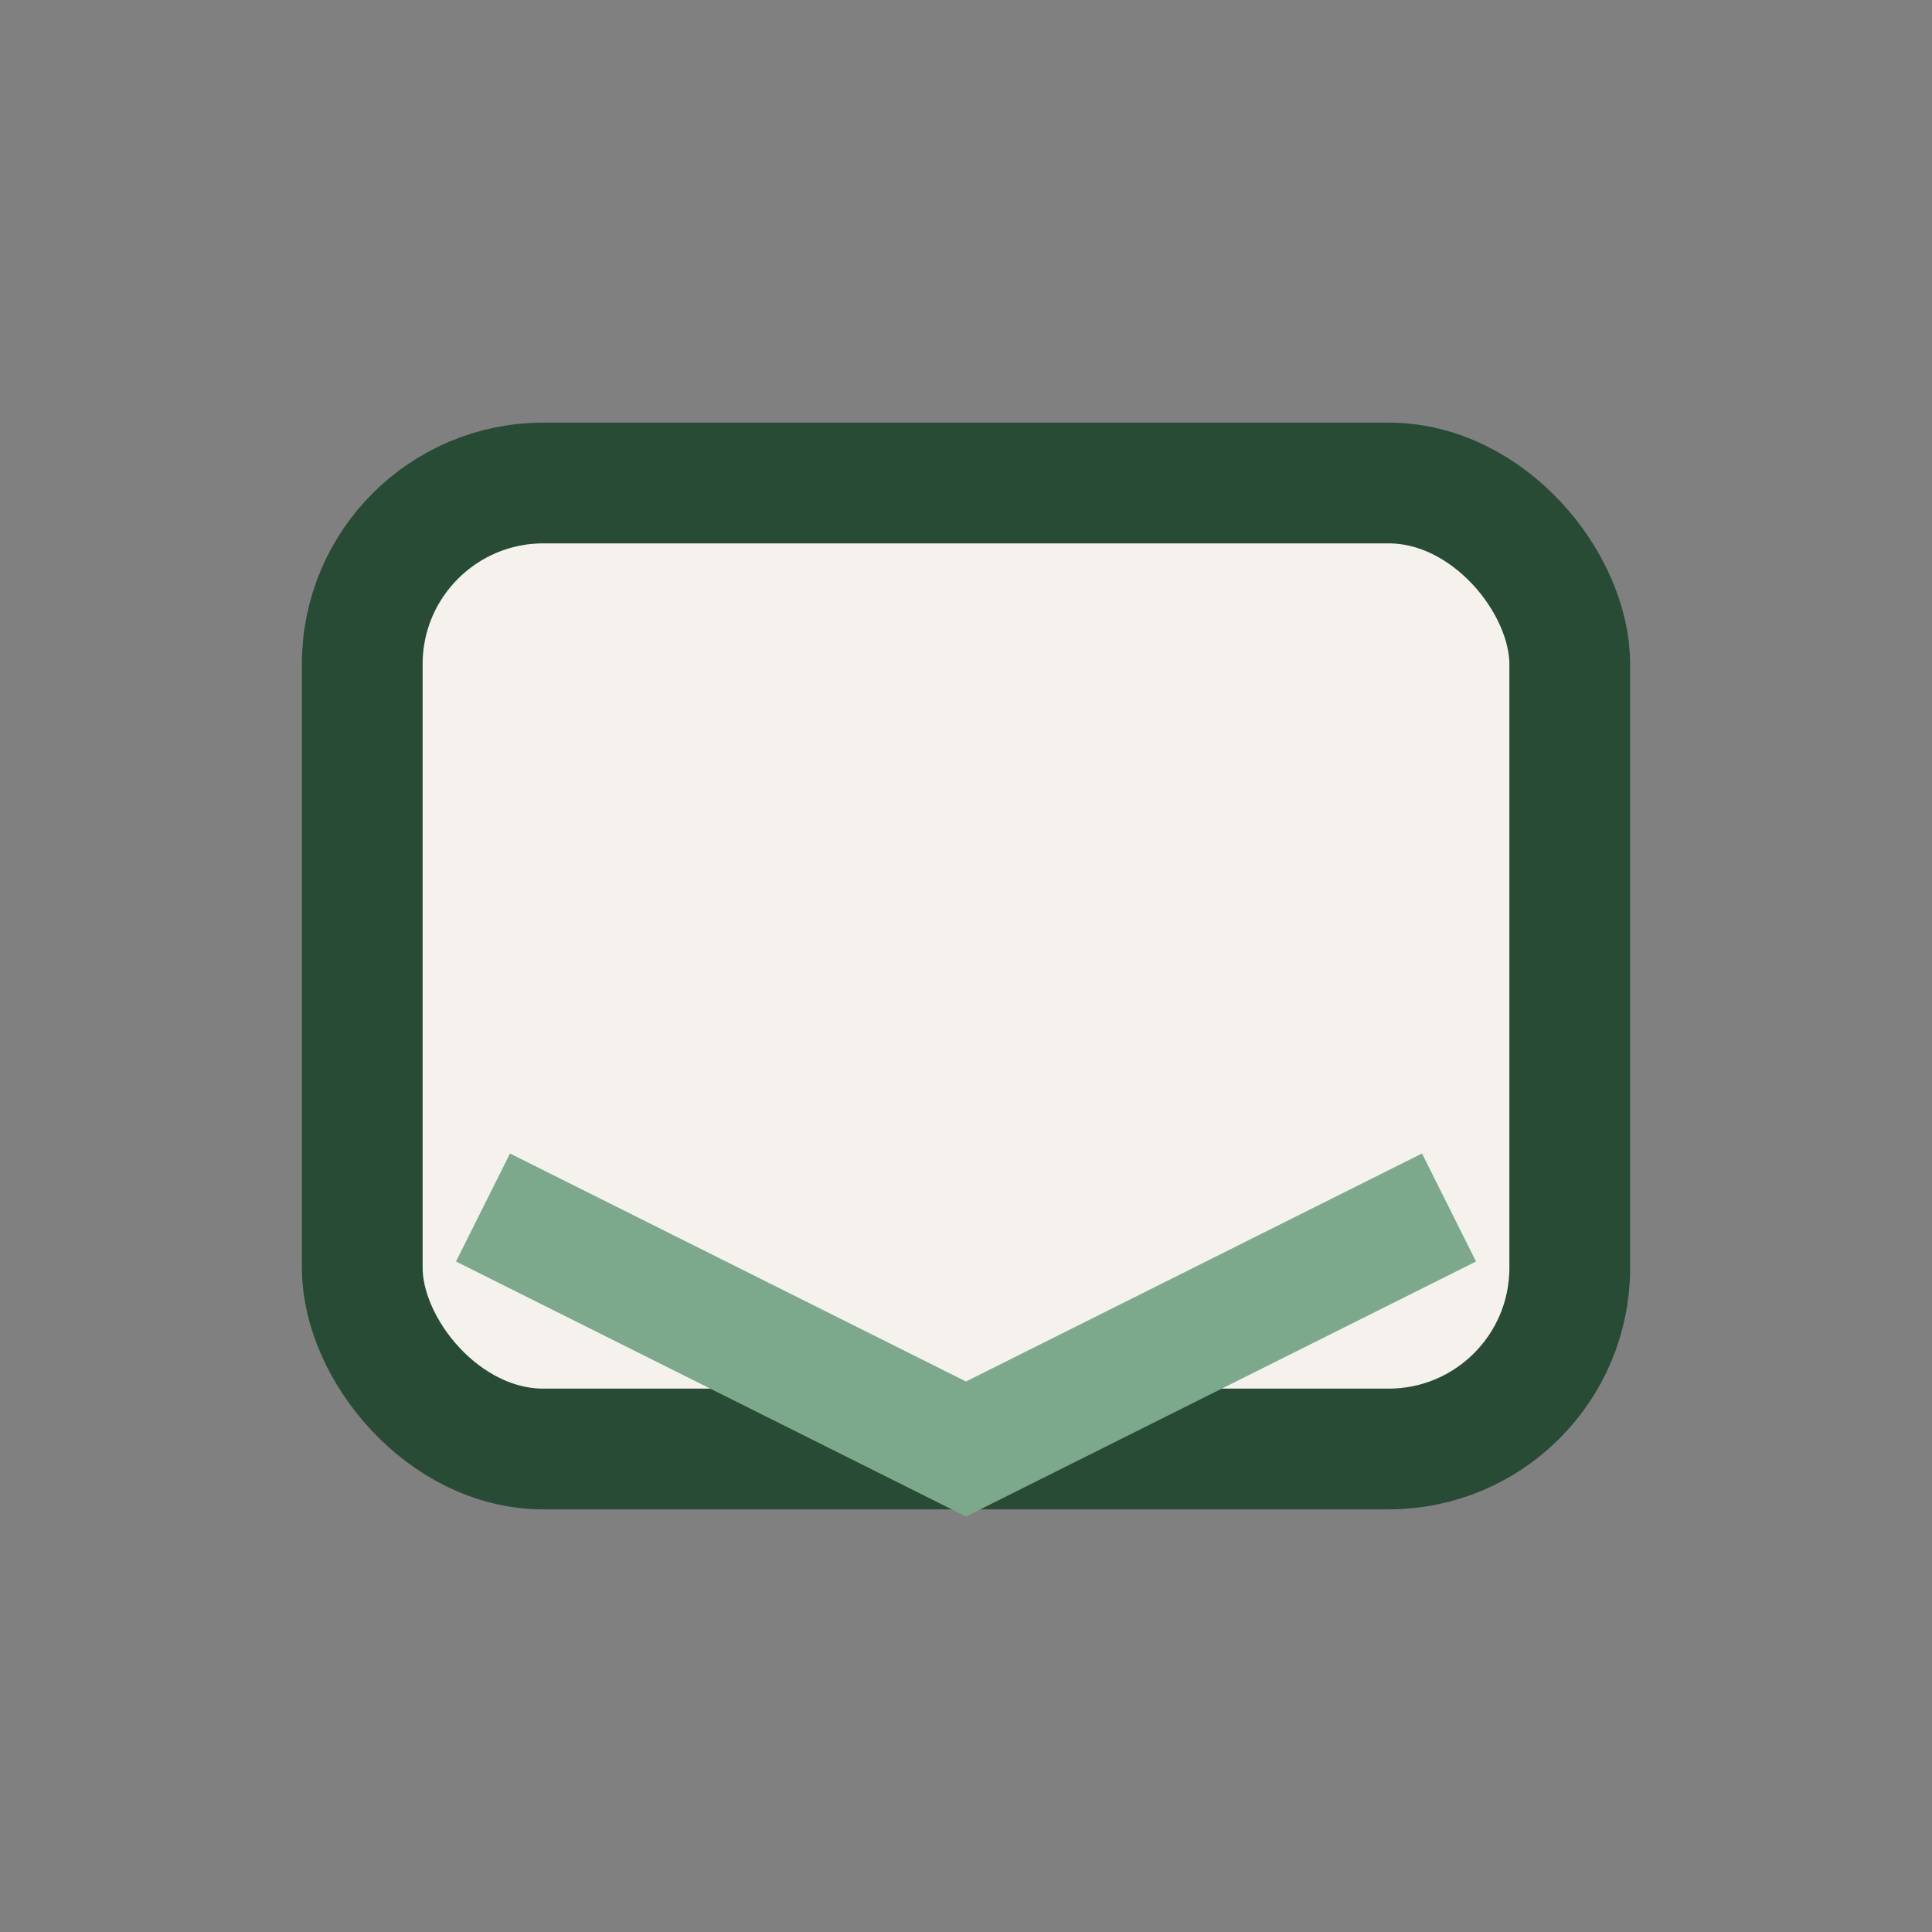
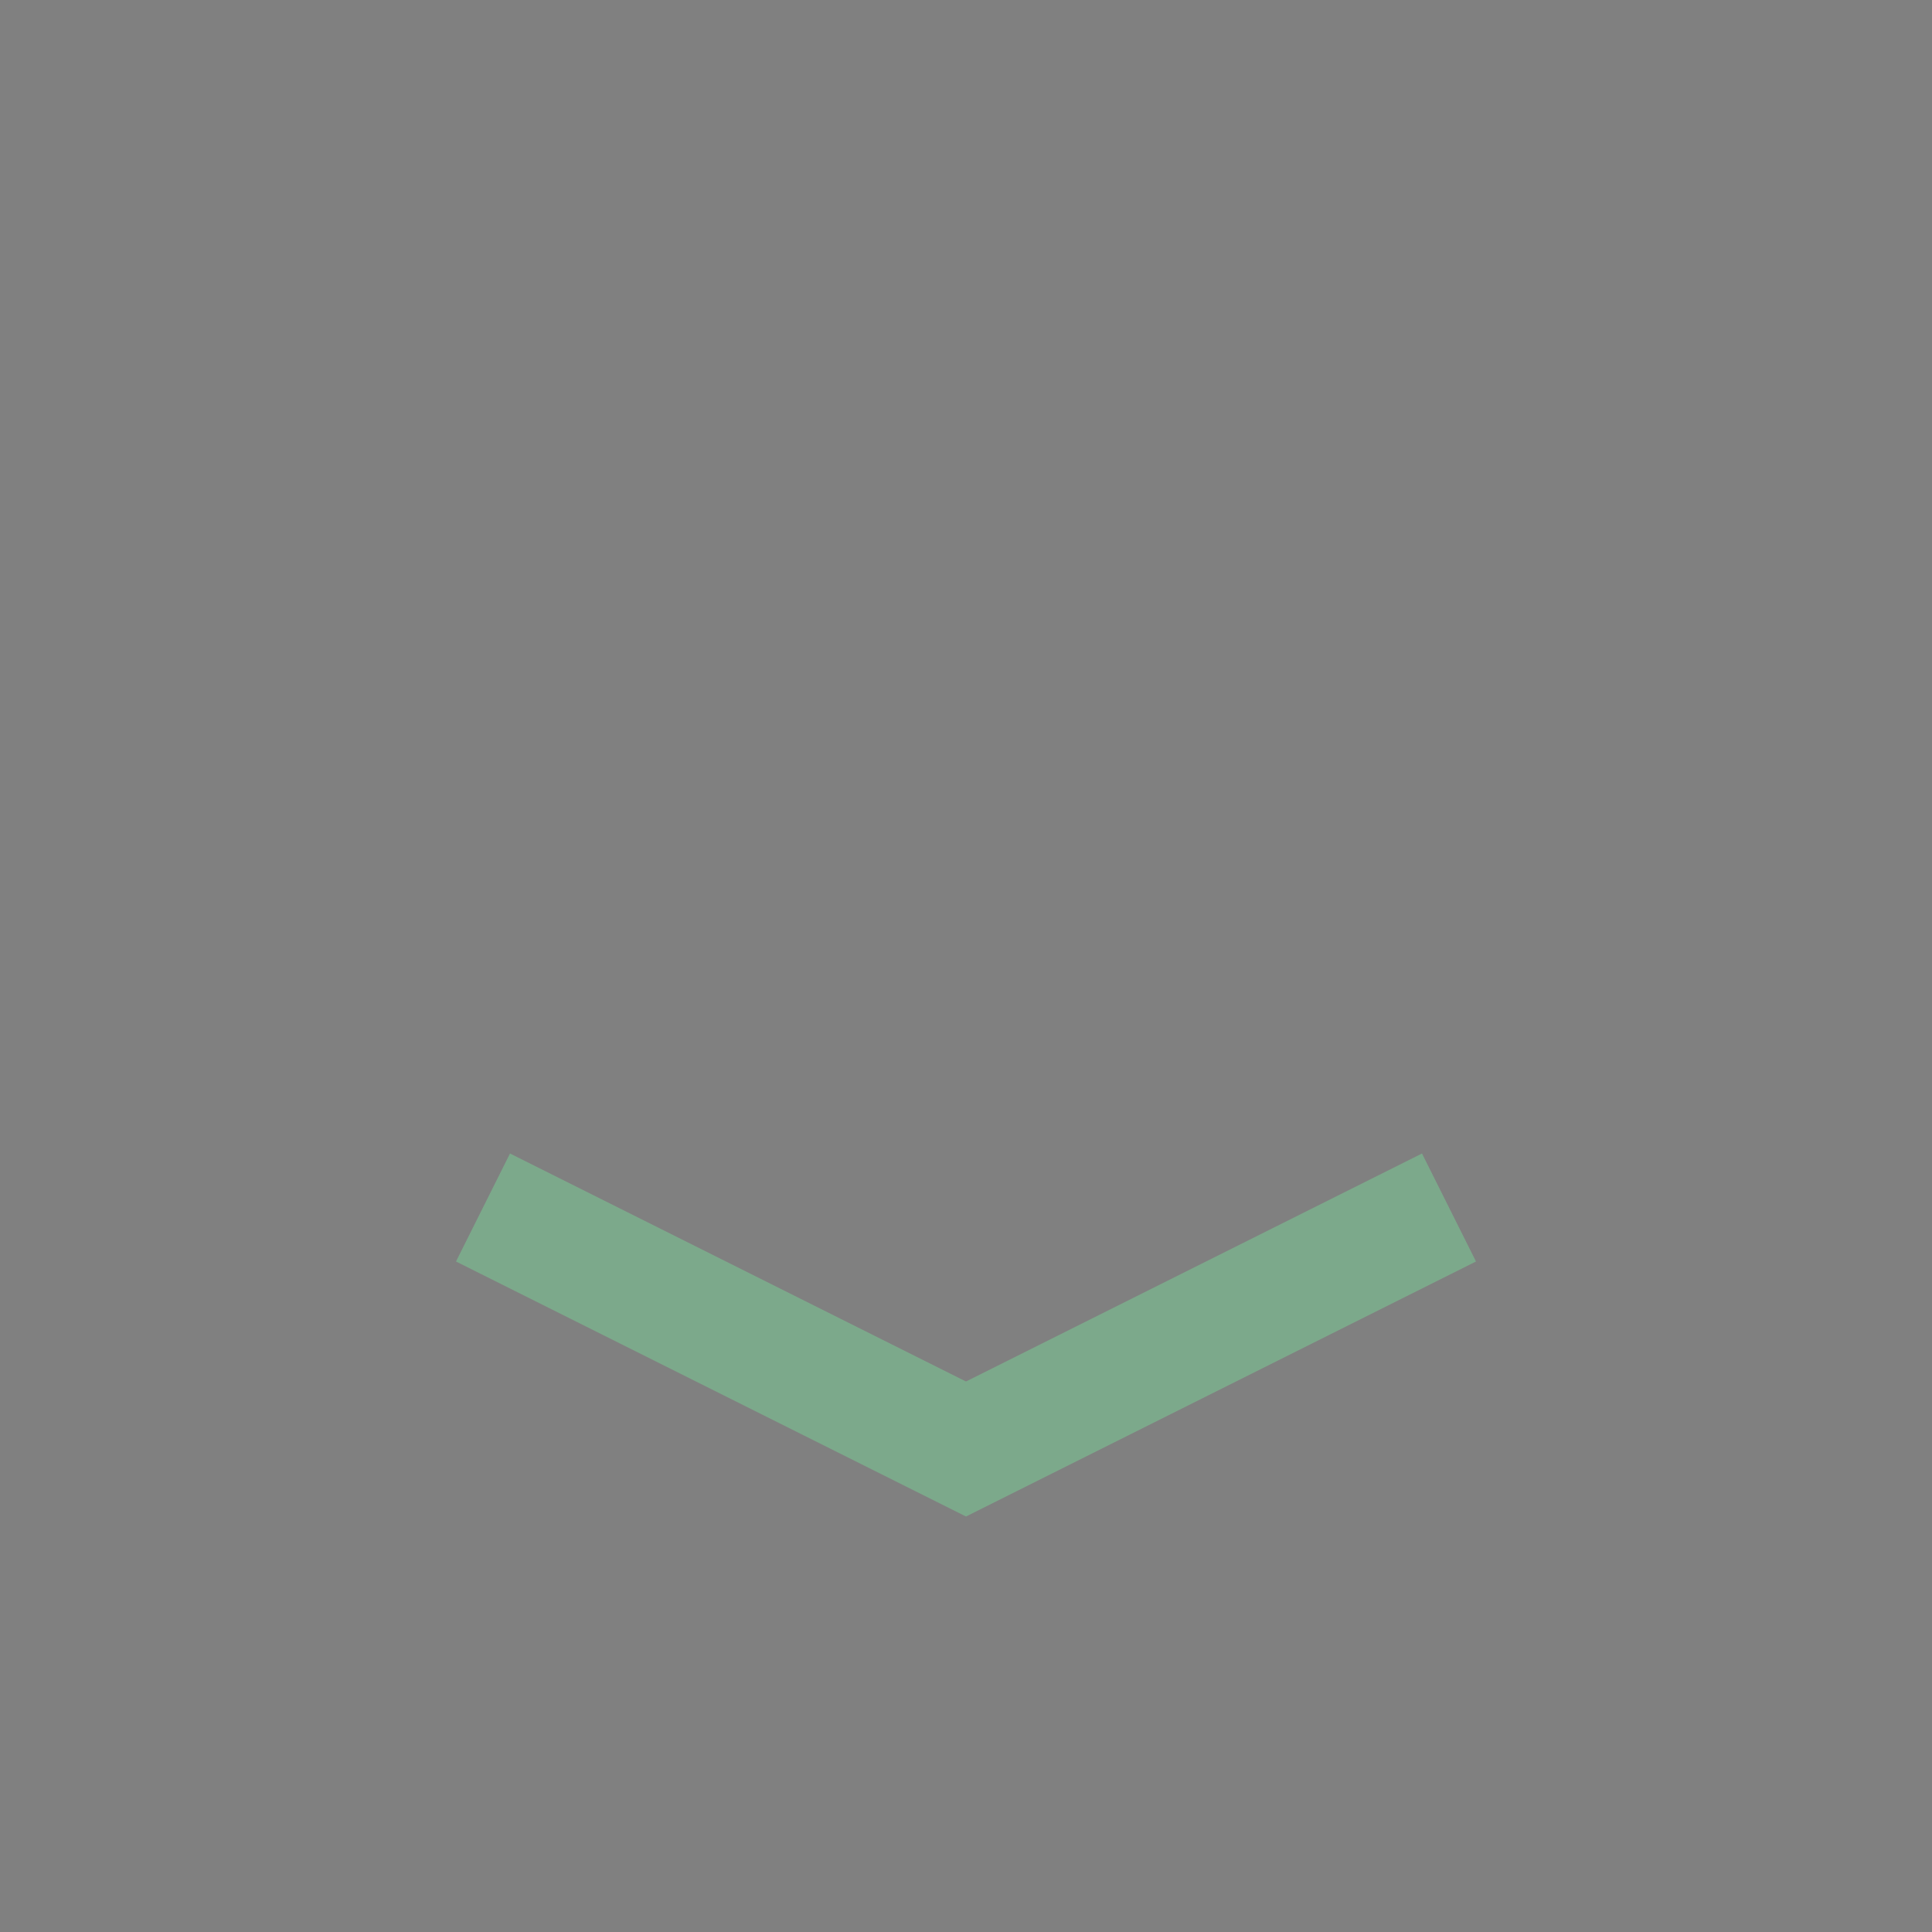
<svg xmlns="http://www.w3.org/2000/svg" width="32" height="32" viewBox="0 0 32 32">
  <rect x="0" y="0" width="32" height="32" fill="#808080" stroke="none" />
-   <rect x="6" y="8" width="20" height="16" rx="3" fill="#F5F1EC" stroke="#284B36" stroke-width="2" />
  <path d="M8 20l8 4 8-4" fill="none" stroke="#7CA98B" stroke-width="2" />
</svg>